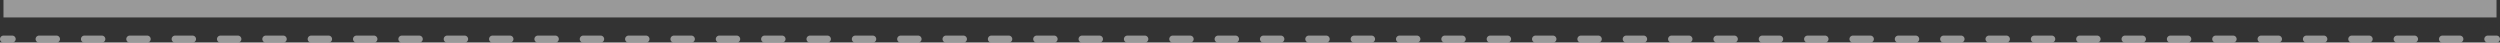
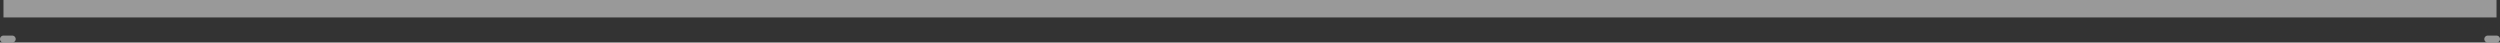
<svg xmlns="http://www.w3.org/2000/svg" version="1.1" viewBox="0 0 716.7 12.2">
  <rect x="0" y="0" width="716.7" height="12.2" fill="#333333" stroke="none" />
  <defs>
    <style>
      .cls-1 {
        stroke-miterlimit: 10;
        stroke-width: 5px;
      }

      .cls-1, .cls-2, .cls-3 {
        fill: none;
        stroke: #fff;
      }

      .cls-2, .cls-3 {
        stroke-linecap: round;
        stroke-linejoin: round;
        stroke-width: 2px;
      }

      .cls-3 {
        stroke-dasharray: 5 8;
      }

      .cls-4 {
        opacity: .5;
      }
    </style>
  </defs>
  <g>
    <g id="Capa_1">
      <g class="cls-4">
        <g id="Capa_1-2" data-name="Capa_1">
          <g>
            <line class="cls-1" x1="715.7" y1="2.5" x2="1" y2="2.5" />
            <g>
              <line class="cls-2" x1="715.7" y1="11.2" x2="713.2" y2="11.2" />
-               <line class="cls-3" x1="705.2" y1="11.2" x2="7.5" y2="11.2" />
              <line class="cls-2" x1="3.5" y1="11.2" x2="1" y2="11.2" />
            </g>
          </g>
        </g>
      </g>
    </g>
  </g>
</svg>